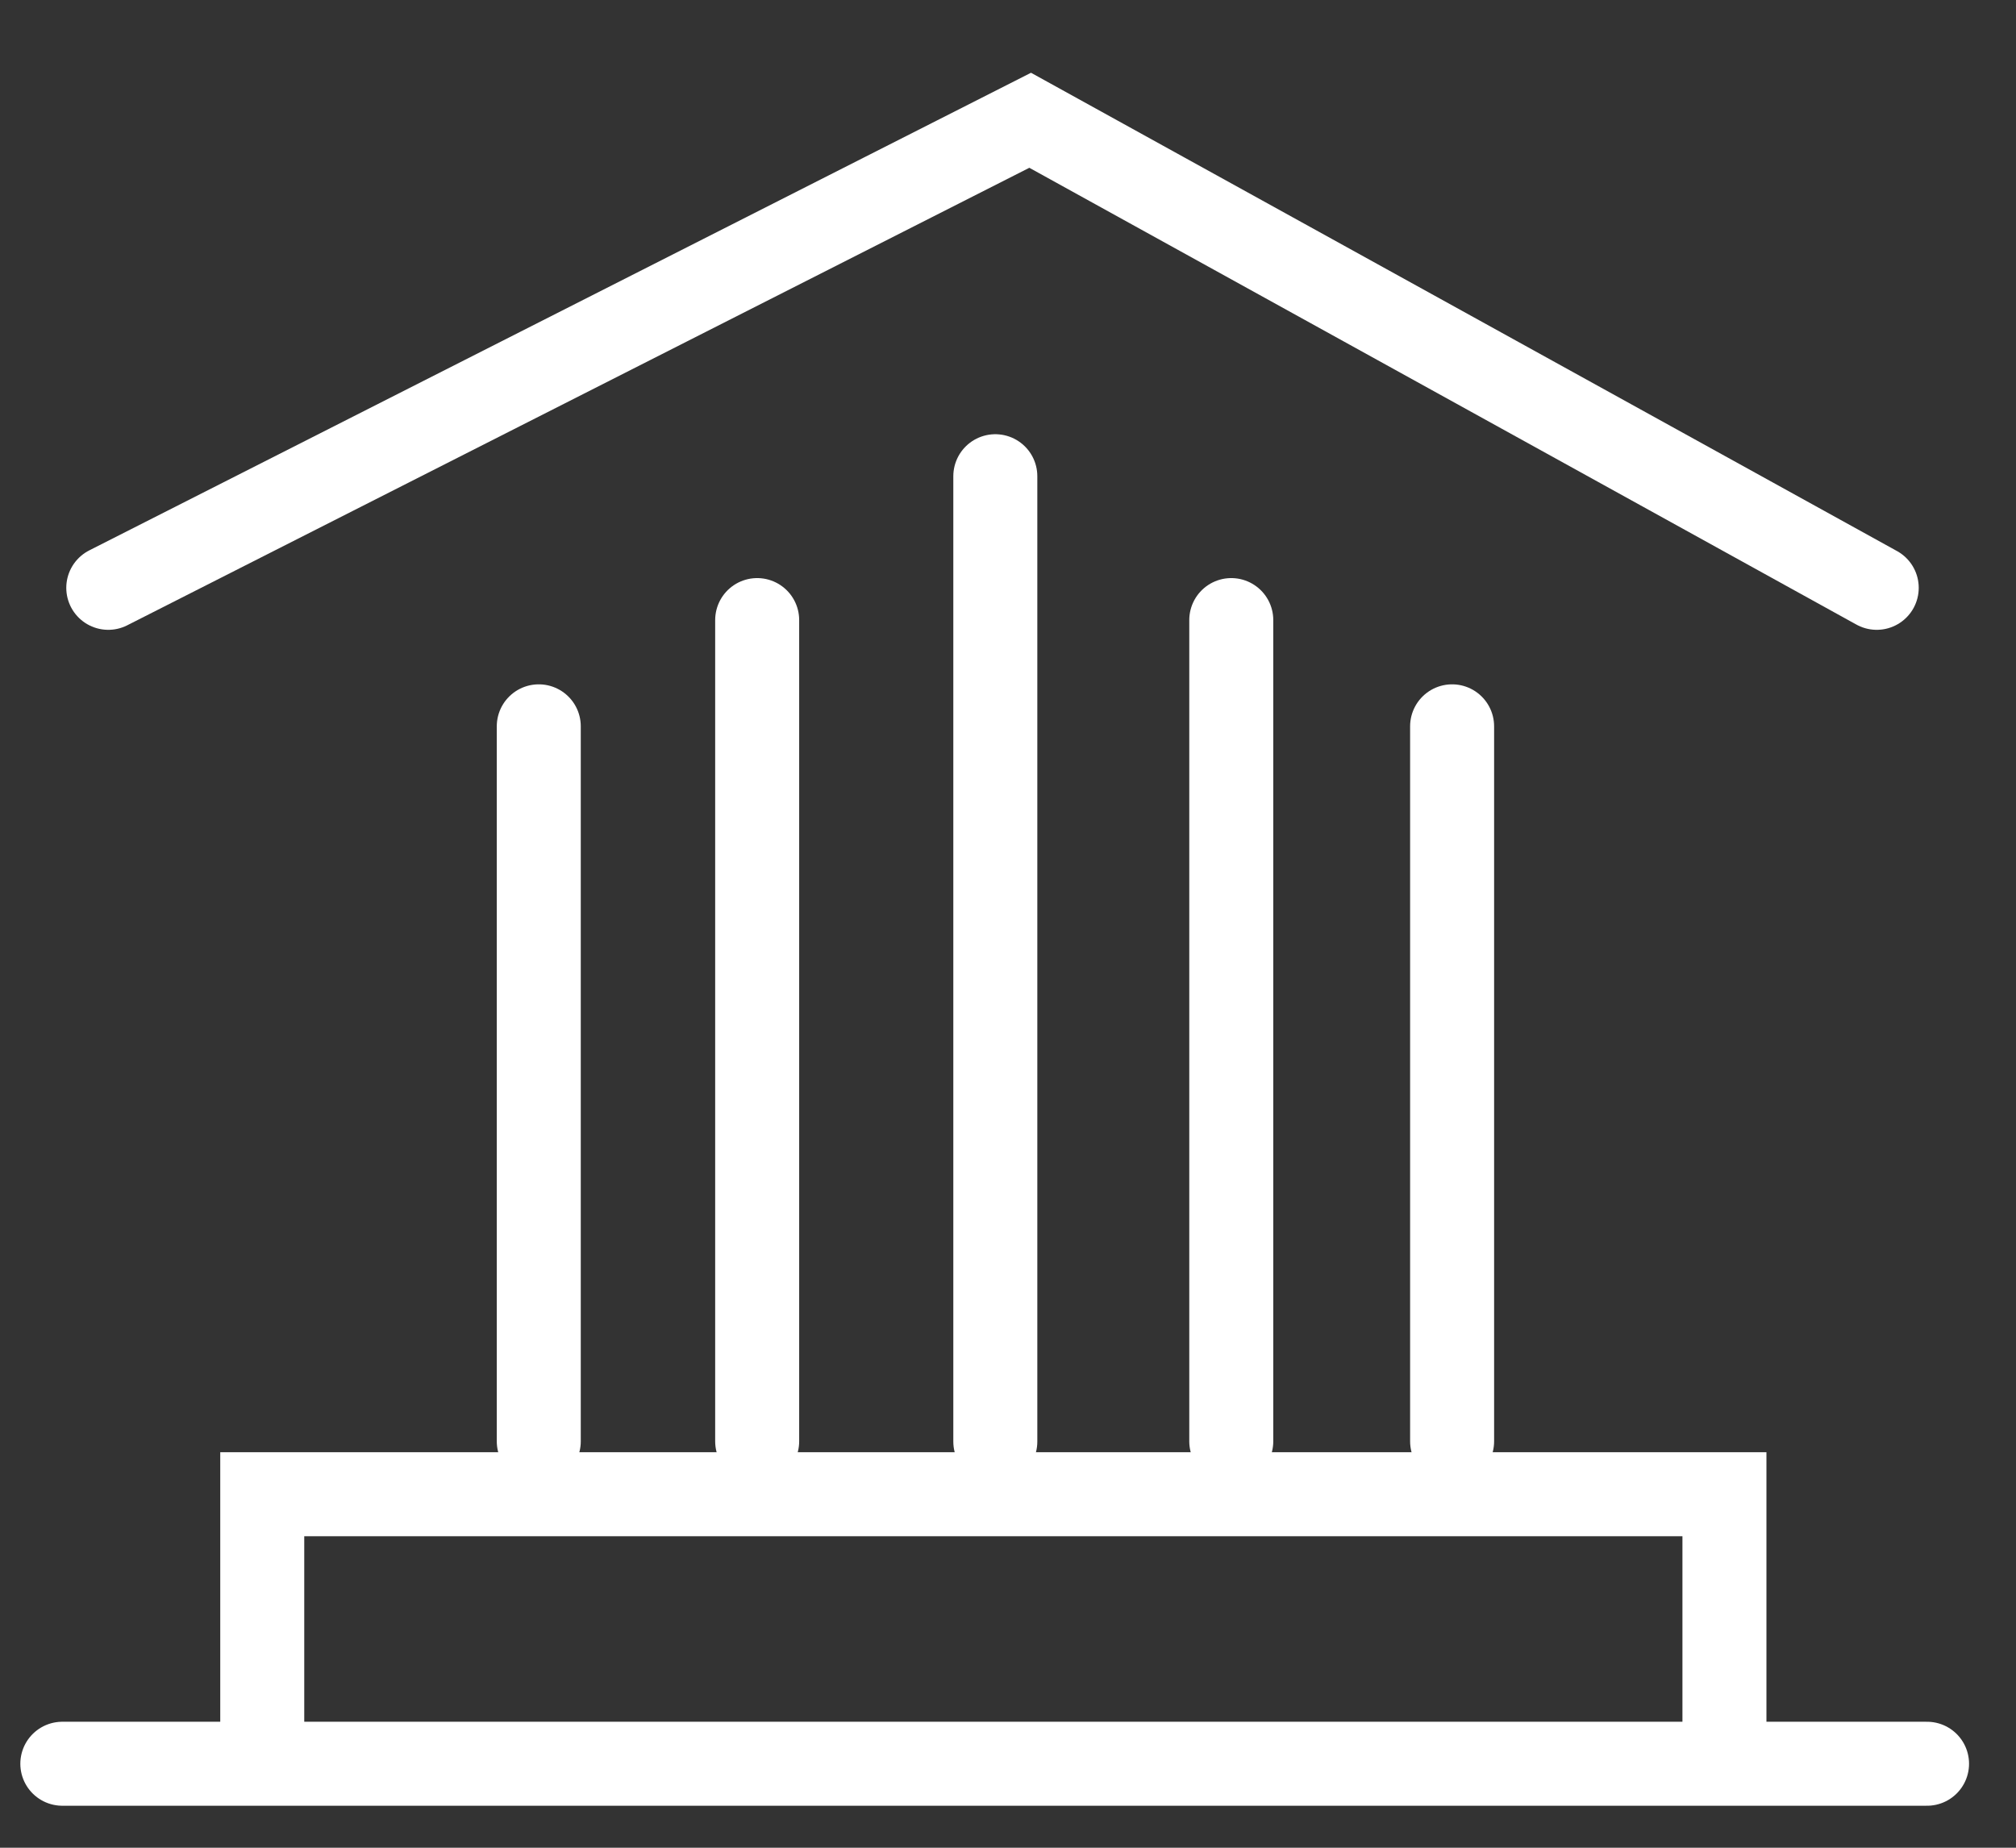
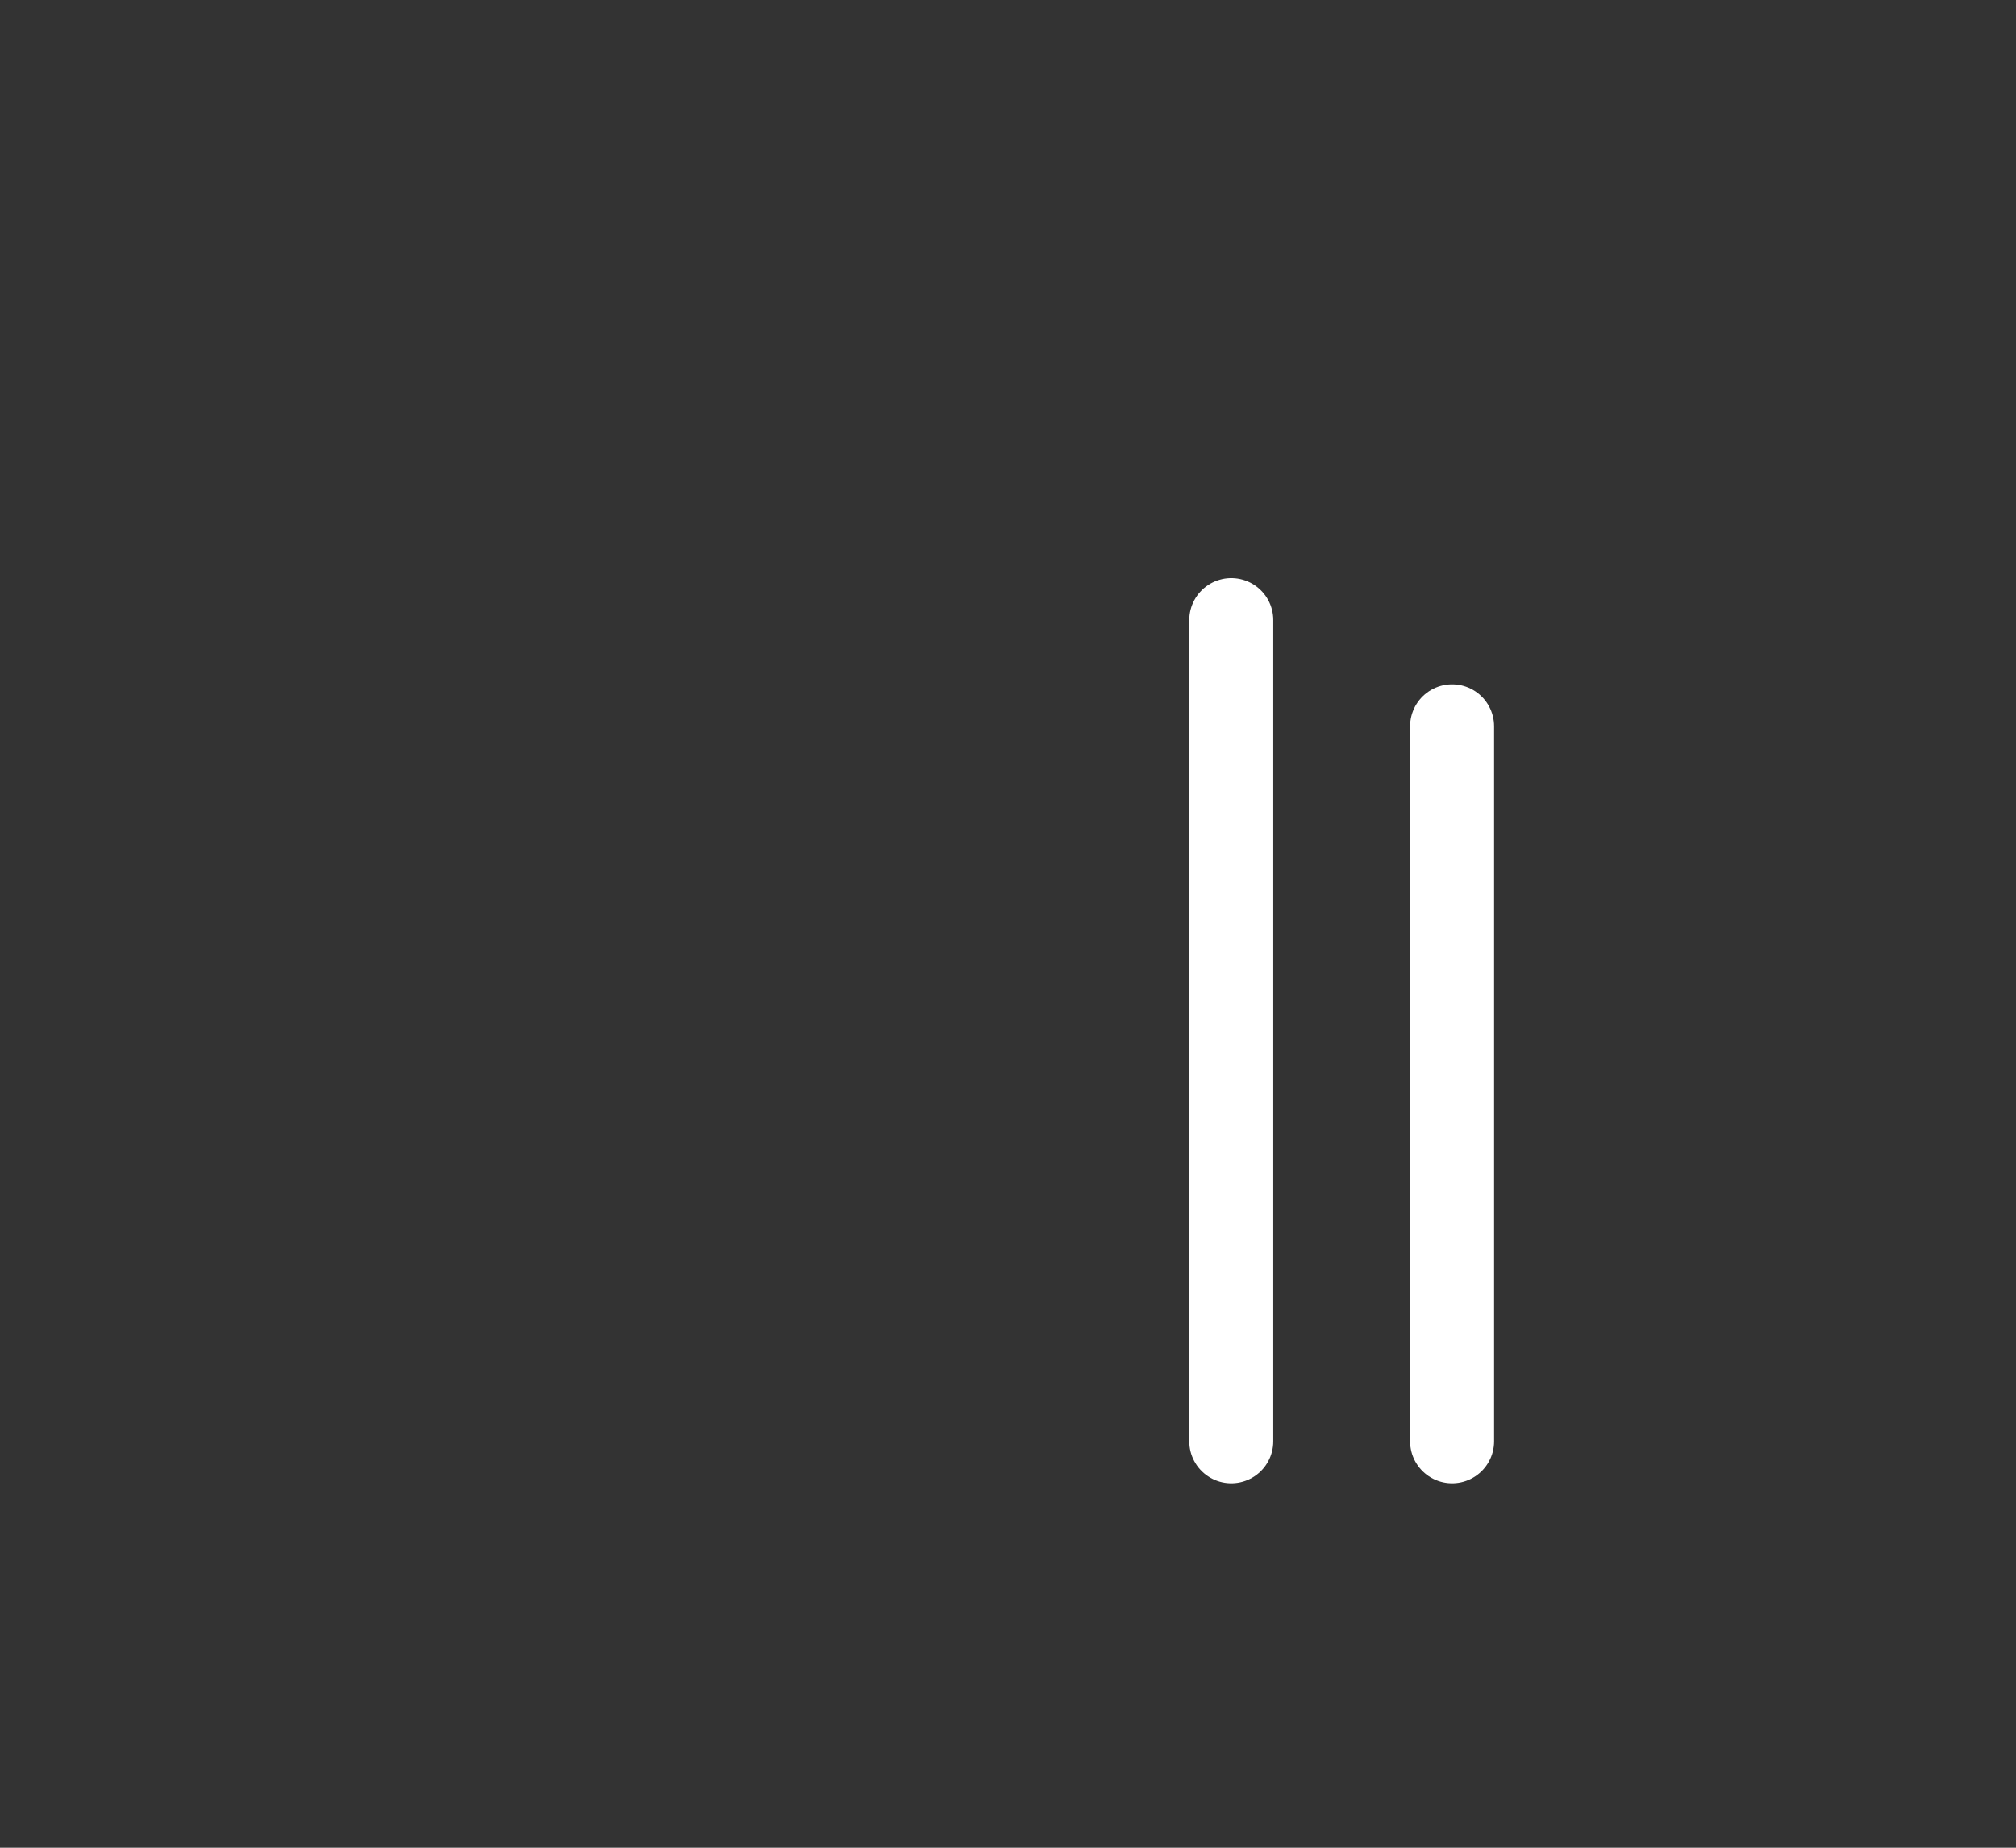
<svg xmlns="http://www.w3.org/2000/svg" width="24" height="22" viewBox="0 0 24 22" fill="none">
  <rect x="0" y="0" width="24" height="22" fill="#333333" stroke="none" />
-   <path d="M6.414 8.648V17.161" stroke="white" stroke-linecap="round" />
-   <path d="M9.014 7.383L9.014 17.161" stroke="white" stroke-linecap="round" />
  <path d="M14.658 7.383L14.658 17.161" stroke="white" stroke-linecap="round" />
  <path d="M17.287 8.648V17.161" stroke="white" stroke-linecap="round" />
-   <path d="M11.849 5.67L11.849 17.164" stroke="white" stroke-linecap="round" />
-   <path d="M1.289 6.999L12.264 1.432L22.342 6.999" stroke="white" stroke-linecap="round" />
-   <path d="M0.742 21L3.122 21M22.941 21H20.529M3.122 21V17.791L20.529 17.791V21M3.122 21L20.529 21" stroke="white" stroke-linecap="round" />
</svg>